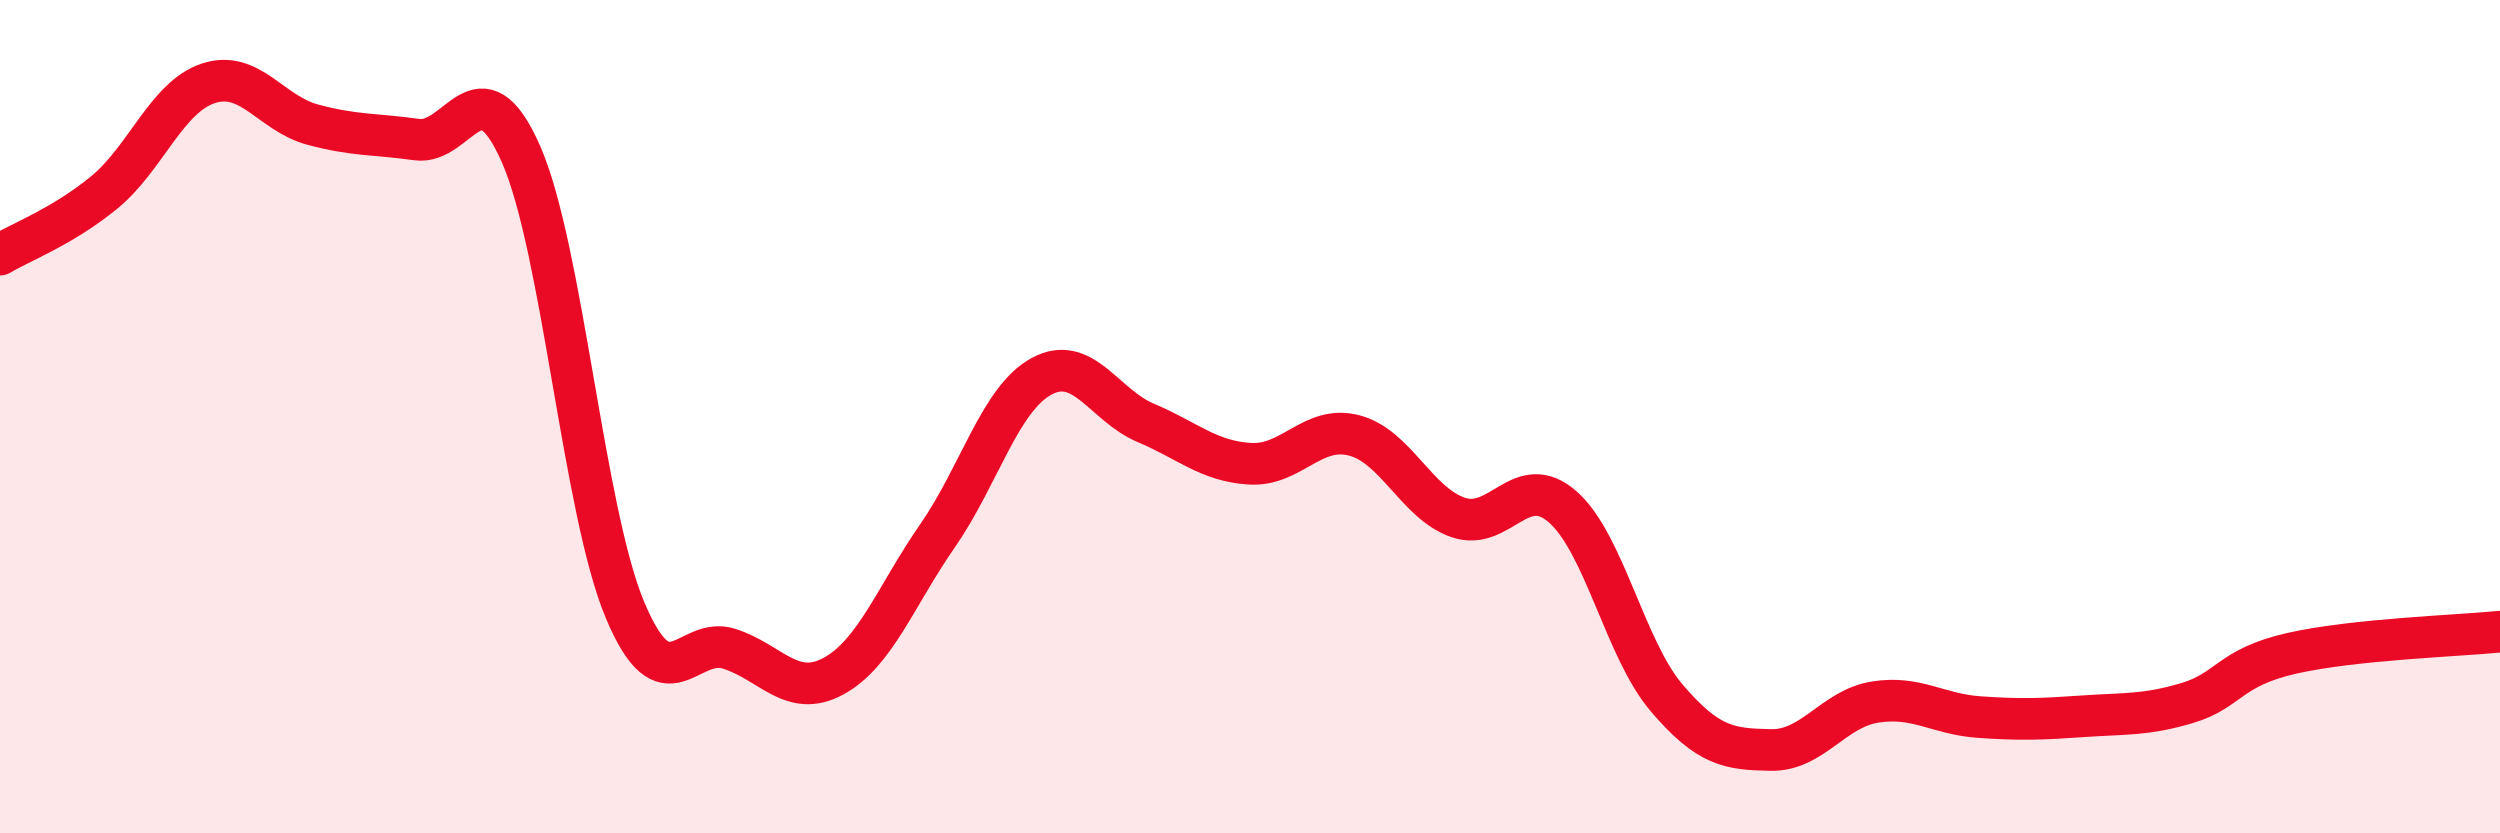
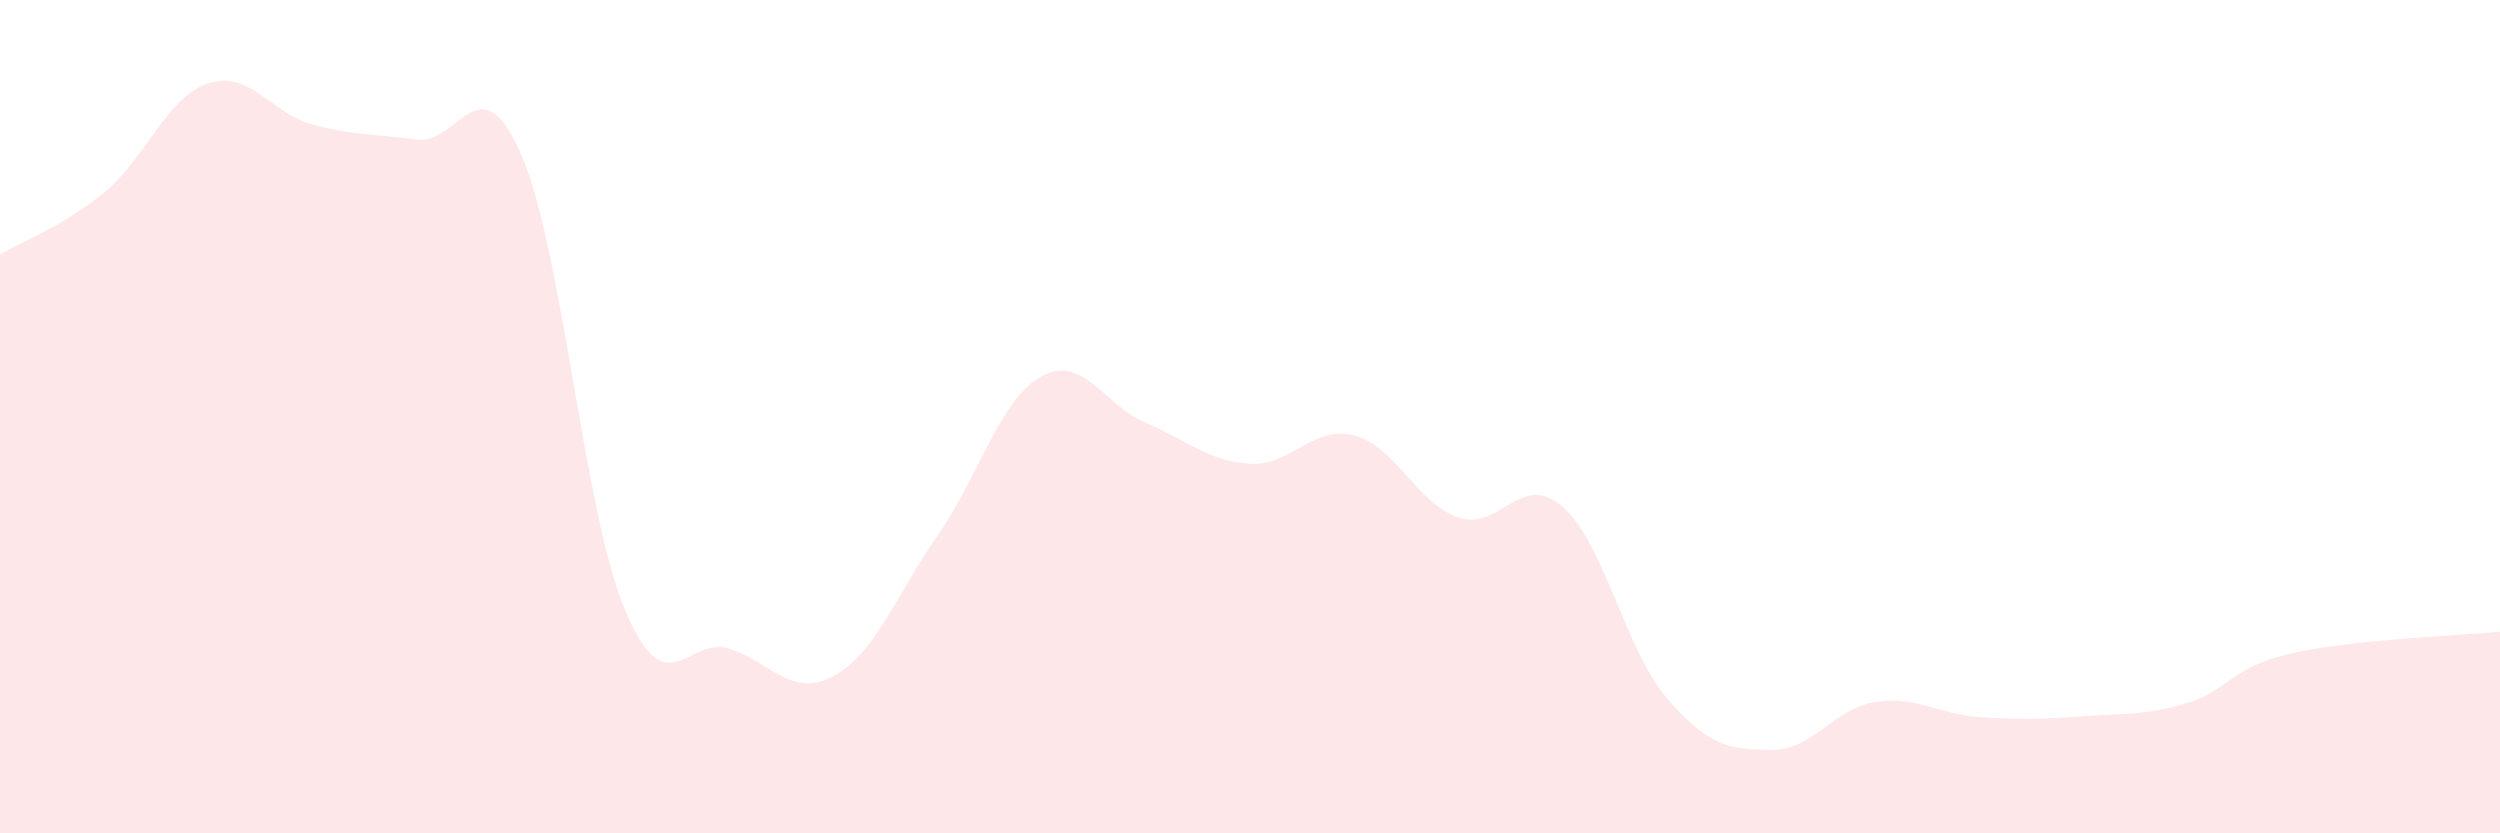
<svg xmlns="http://www.w3.org/2000/svg" width="60" height="20" viewBox="0 0 60 20">
  <path d="M 0,6.11 C 0.5,5.81 1.5,5.44 2.5,4.62 C 3.5,3.8 4,2.33 5,2 C 6,1.67 6.5,2.72 7.5,2.99 C 8.5,3.26 9,3.21 10,3.35 C 11,3.49 11.5,1.43 12.5,3.69 C 13.5,5.95 14,12.26 15,14.64 C 16,17.02 16.5,15.25 17.5,15.57 C 18.5,15.89 19,16.77 20,16.23 C 21,15.69 21.5,14.3 22.5,12.86 C 23.5,11.42 24,9.57 25,9.03 C 26,8.49 26.5,9.73 27.5,10.15 C 28.5,10.57 29,11.07 30,11.13 C 31,11.19 31.5,10.19 32.5,10.45 C 33.5,10.71 34,12.08 35,12.42 C 36,12.76 36.5,11.29 37.5,12.16 C 38.5,13.03 39,15.58 40,16.75 C 41,17.92 41.5,17.98 42.5,18 C 43.5,18.02 44,17.01 45,16.85 C 46,16.69 46.5,17.14 47.5,17.21 C 48.5,17.28 49,17.26 50,17.19 C 51,17.12 51.5,17.17 52.5,16.87 C 53.5,16.57 53.5,16.02 55,15.68 C 56.5,15.34 59,15.26 60,15.16L60 20L0 20Z" fill="#EB0A25" opacity="0.1" stroke-linecap="round" stroke-linejoin="round" />
-   <path d="M 0,6.11 C 0.5,5.81 1.5,5.44 2.5,4.62 C 3.5,3.8 4,2.33 5,2 C 6,1.67 6.5,2.72 7.5,2.99 C 8.5,3.26 9,3.21 10,3.35 C 11,3.49 11.5,1.43 12.5,3.69 C 13.5,5.95 14,12.26 15,14.64 C 16,17.02 16.5,15.25 17.5,15.57 C 18.5,15.89 19,16.77 20,16.23 C 21,15.69 21.5,14.3 22.5,12.86 C 23.5,11.42 24,9.57 25,9.03 C 26,8.49 26.5,9.73 27.5,10.15 C 28.5,10.57 29,11.07 30,11.13 C 31,11.19 31.5,10.19 32.5,10.45 C 33.5,10.71 34,12.08 35,12.42 C 36,12.76 36.5,11.29 37.5,12.16 C 38.5,13.03 39,15.58 40,16.75 C 41,17.92 41.5,17.98 42.5,18 C 43.5,18.02 44,17.01 45,16.85 C 46,16.69 46.5,17.14 47.5,17.21 C 48.5,17.28 49,17.26 50,17.19 C 51,17.12 51.5,17.17 52.5,16.87 C 53.5,16.57 53.5,16.02 55,15.68 C 56.5,15.34 59,15.26 60,15.16" stroke="#EB0A25" stroke-width="1" fill="none" stroke-linecap="round" stroke-linejoin="round" />
</svg>